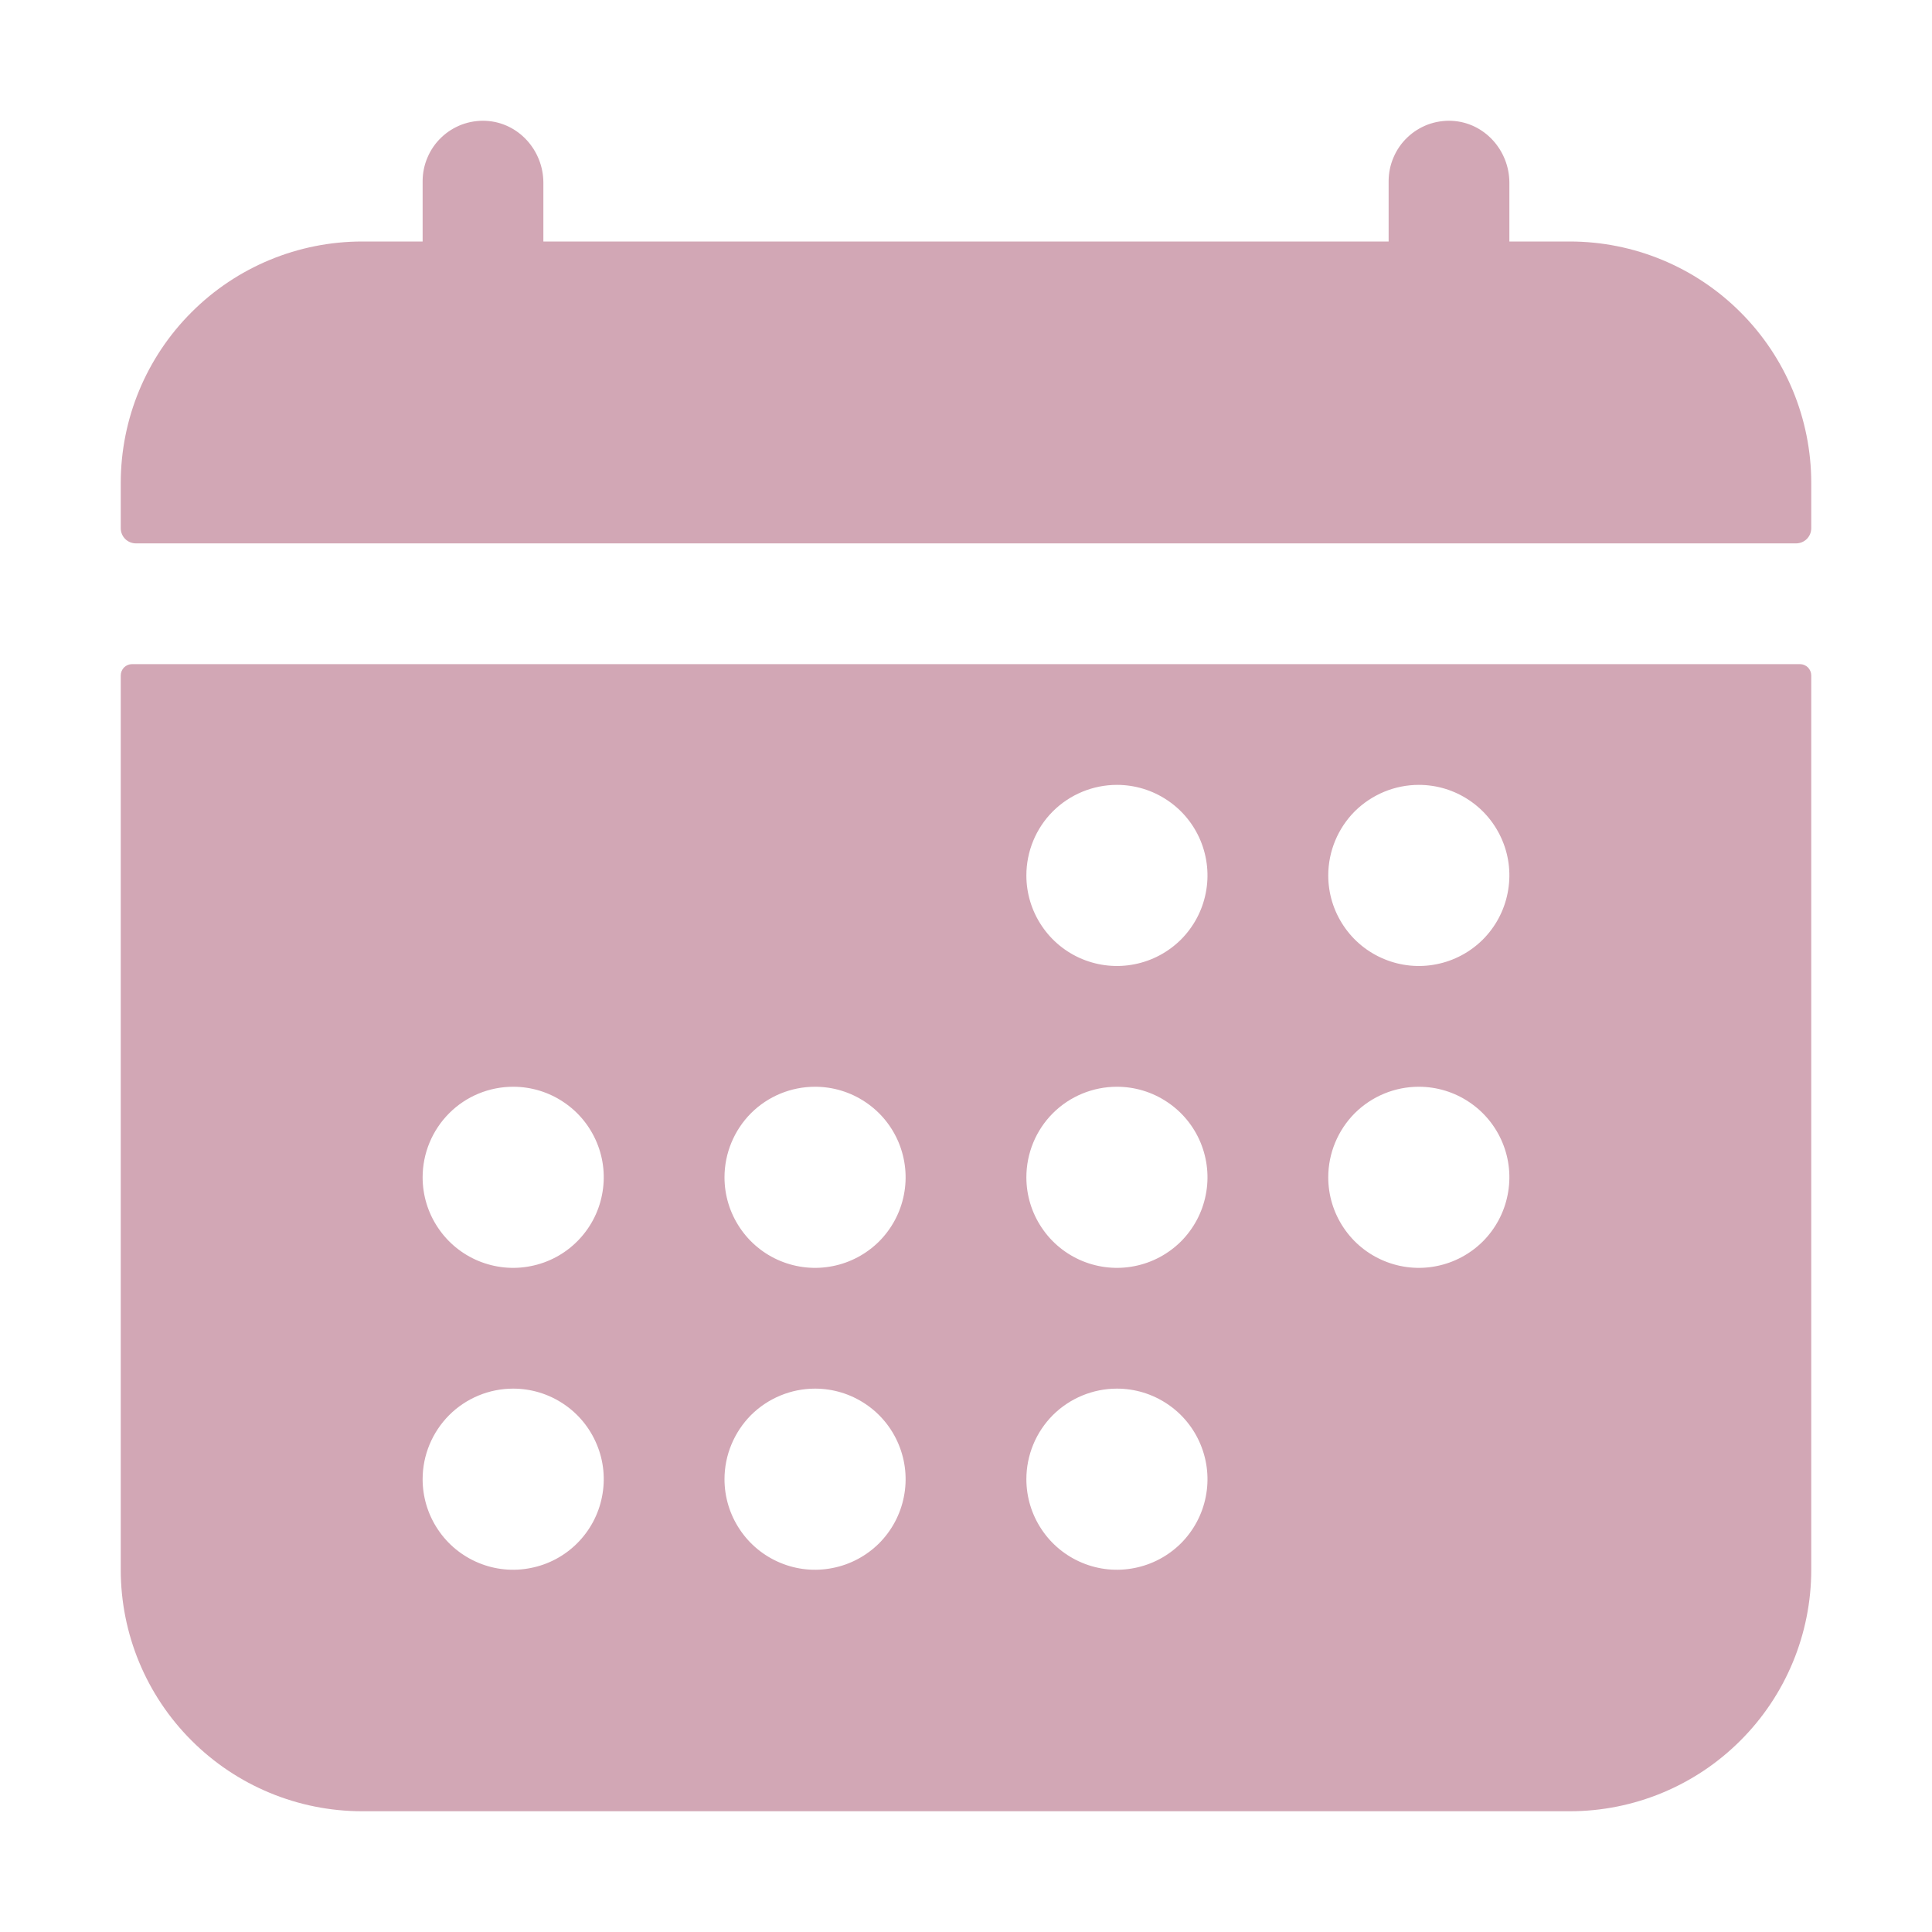
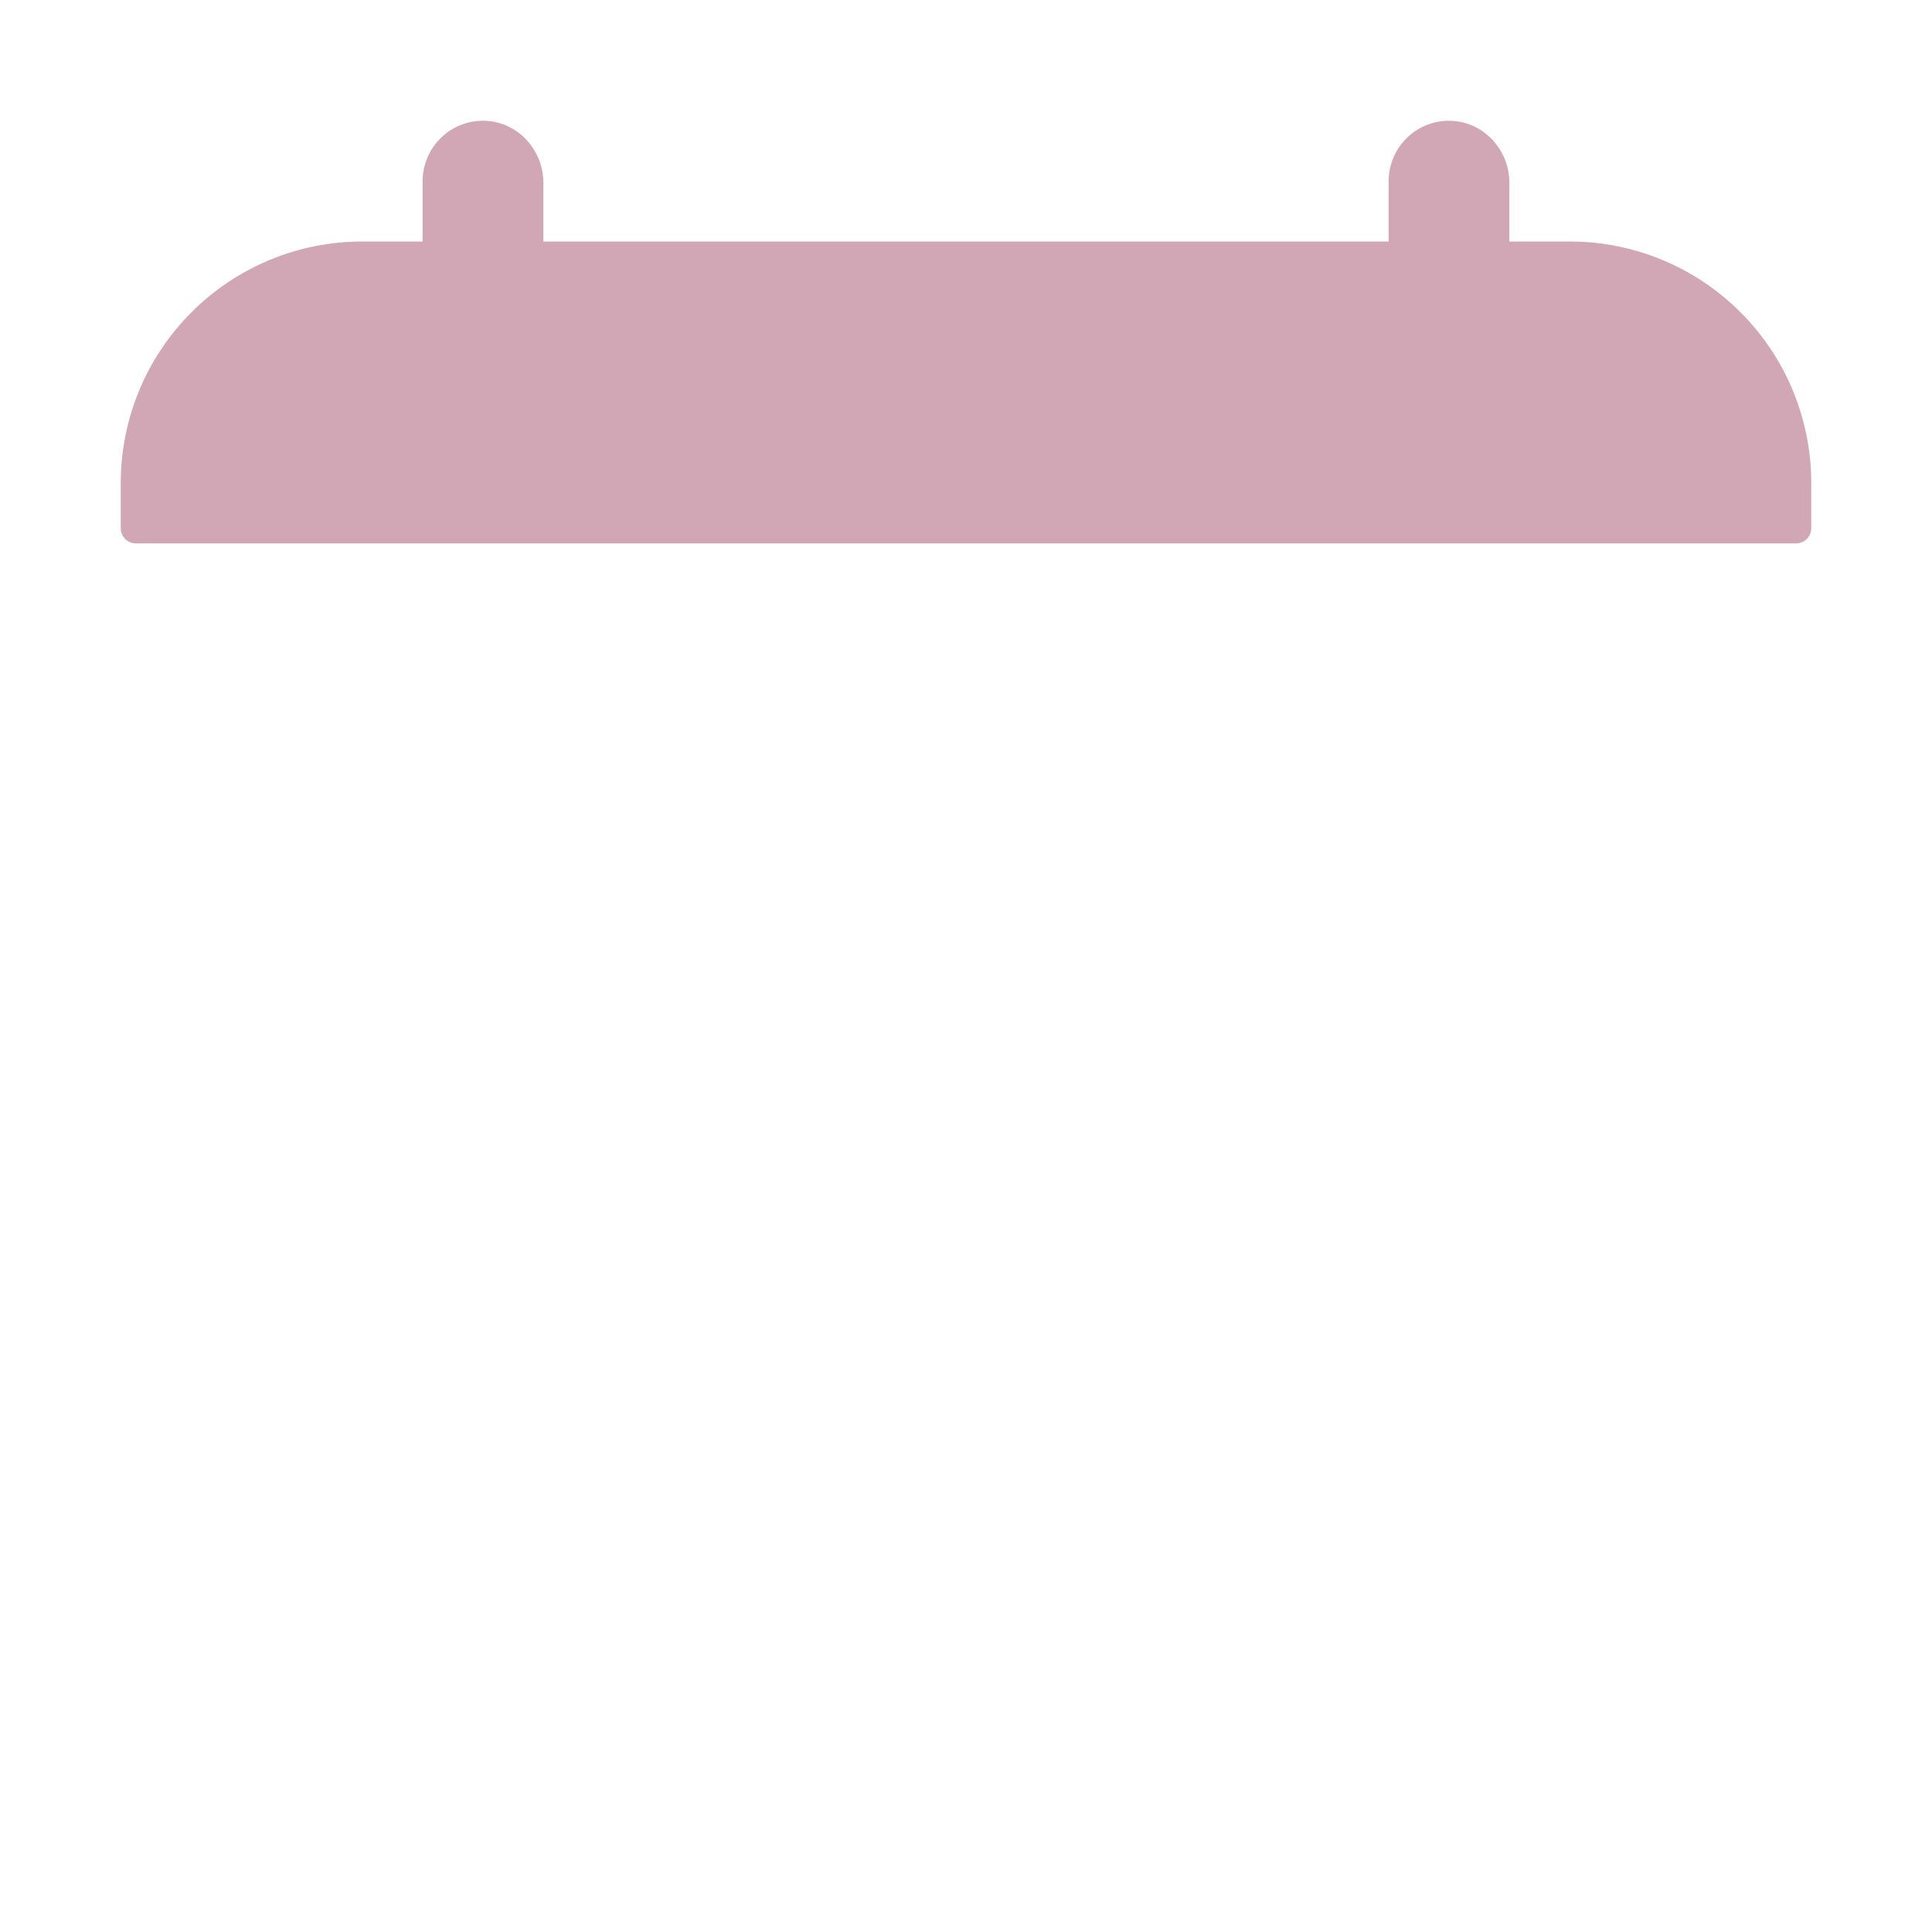
<svg xmlns="http://www.w3.org/2000/svg" width="24" height="24" viewBox="0 0 24 24" fill="none">
  <path d="M22.5 6C22.5 5.204 22.184 4.441 21.621 3.879C21.059 3.316 20.296 3 19.5 3H18.75V2.271C18.75 1.867 18.44 1.521 18.036 1.501C17.935 1.496 17.833 1.512 17.738 1.547C17.643 1.583 17.556 1.637 17.483 1.707C17.409 1.777 17.351 1.861 17.311 1.955C17.271 2.048 17.25 2.148 17.25 2.25V3H6.75V2.271C6.75 1.867 6.44 1.521 6.036 1.501C5.935 1.496 5.833 1.512 5.738 1.547C5.643 1.583 5.556 1.637 5.483 1.707C5.409 1.777 5.351 1.861 5.311 1.955C5.271 2.048 5.25 2.148 5.25 2.25V3H4.5C3.704 3 2.941 3.316 2.379 3.879C1.816 4.441 1.5 5.204 1.5 6V6.562C1.5 6.612 1.52 6.66 1.555 6.695C1.59 6.73 1.638 6.75 1.688 6.75H22.312C22.362 6.75 22.41 6.73 22.445 6.695C22.48 6.66 22.5 6.612 22.5 6.562V6Z" fill="#D2A7B5" />
-   <path d="M1.5 19.5C1.5 20.296 1.816 21.059 2.379 21.621C2.941 22.184 3.704 22.5 4.5 22.5H19.5C20.296 22.5 21.059 22.184 21.621 21.621C22.184 21.059 22.5 20.296 22.5 19.5V8.391C22.5 8.353 22.485 8.318 22.459 8.291C22.432 8.265 22.397 8.25 22.359 8.25H1.641C1.603 8.25 1.568 8.265 1.541 8.291C1.515 8.318 1.5 8.353 1.5 8.391V19.5ZM17.625 9.75C17.848 9.75 18.065 9.816 18.25 9.94C18.435 10.063 18.579 10.239 18.664 10.444C18.75 10.65 18.772 10.876 18.728 11.095C18.685 11.313 18.578 11.513 18.421 11.671C18.263 11.828 18.063 11.935 17.845 11.978C17.626 12.022 17.4 11.999 17.195 11.914C16.989 11.829 16.813 11.685 16.69 11.5C16.566 11.315 16.5 11.098 16.5 10.875C16.5 10.577 16.619 10.29 16.829 10.079C17.041 9.869 17.327 9.75 17.625 9.75ZM17.625 13.5C17.848 13.5 18.065 13.566 18.25 13.69C18.435 13.813 18.579 13.989 18.664 14.194C18.75 14.4 18.772 14.626 18.728 14.845C18.685 15.063 18.578 15.263 18.421 15.421C18.263 15.578 18.063 15.685 17.845 15.728C17.626 15.772 17.4 15.749 17.195 15.664C16.989 15.579 16.813 15.435 16.69 15.25C16.566 15.065 16.5 14.848 16.5 14.625C16.5 14.327 16.619 14.04 16.829 13.829C17.041 13.618 17.327 13.5 17.625 13.5ZM13.875 9.75C14.098 9.75 14.315 9.816 14.5 9.94C14.685 10.063 14.829 10.239 14.914 10.444C14.999 10.65 15.022 10.876 14.978 11.095C14.935 11.313 14.828 11.513 14.671 11.671C14.513 11.828 14.313 11.935 14.095 11.978C13.876 12.022 13.65 11.999 13.444 11.914C13.239 11.829 13.063 11.685 12.94 11.5C12.816 11.315 12.75 11.098 12.75 10.875C12.75 10.577 12.868 10.29 13.079 10.079C13.29 9.869 13.577 9.75 13.875 9.75ZM13.875 13.5C14.098 13.5 14.315 13.566 14.5 13.69C14.685 13.813 14.829 13.989 14.914 14.194C14.999 14.4 15.022 14.626 14.978 14.845C14.935 15.063 14.828 15.263 14.671 15.421C14.513 15.578 14.313 15.685 14.095 15.728C13.876 15.772 13.65 15.749 13.444 15.664C13.239 15.579 13.063 15.435 12.94 15.25C12.816 15.065 12.75 14.848 12.75 14.625C12.75 14.327 12.868 14.04 13.079 13.829C13.29 13.618 13.577 13.5 13.875 13.5ZM13.875 17.25C14.098 17.25 14.315 17.316 14.5 17.44C14.685 17.563 14.829 17.739 14.914 17.945C14.999 18.15 15.022 18.376 14.978 18.595C14.935 18.813 14.828 19.013 14.671 19.171C14.513 19.328 14.313 19.435 14.095 19.478C13.876 19.522 13.65 19.5 13.444 19.414C13.239 19.329 13.063 19.185 12.94 19C12.816 18.815 12.75 18.598 12.75 18.375C12.75 18.077 12.868 17.791 13.079 17.579C13.29 17.369 13.577 17.25 13.875 17.25ZM10.125 13.5C10.348 13.5 10.565 13.566 10.75 13.69C10.935 13.813 11.079 13.989 11.164 14.194C11.249 14.4 11.272 14.626 11.228 14.845C11.185 15.063 11.078 15.263 10.921 15.421C10.763 15.578 10.563 15.685 10.345 15.728C10.126 15.772 9.9 15.749 9.694 15.664C9.489 15.579 9.313 15.435 9.19 15.25C9.066 15.065 9 14.848 9 14.625C9 14.327 9.119 14.04 9.329 13.829C9.54 13.618 9.827 13.5 10.125 13.5ZM10.125 17.25C10.348 17.25 10.565 17.316 10.75 17.44C10.935 17.563 11.079 17.739 11.164 17.945C11.249 18.15 11.272 18.376 11.228 18.595C11.185 18.813 11.078 19.013 10.921 19.171C10.763 19.328 10.563 19.435 10.345 19.478C10.126 19.522 9.9 19.5 9.694 19.414C9.489 19.329 9.313 19.185 9.19 19C9.066 18.815 9 18.598 9 18.375C9 18.077 9.119 17.791 9.329 17.579C9.54 17.369 9.827 17.25 10.125 17.25ZM6.375 13.5C6.598 13.5 6.815 13.566 7 13.69C7.185 13.813 7.329 13.989 7.414 14.194C7.5 14.4 7.522 14.626 7.478 14.845C7.435 15.063 7.328 15.263 7.17 15.421C7.013 15.578 6.813 15.685 6.594 15.728C6.376 15.772 6.15 15.749 5.944 15.664C5.739 15.579 5.563 15.435 5.44 15.25C5.316 15.065 5.25 14.848 5.25 14.625C5.25 14.327 5.369 14.04 5.58 13.829C5.79 13.618 6.077 13.5 6.375 13.5ZM6.375 17.25C6.598 17.25 6.815 17.316 7 17.44C7.185 17.563 7.329 17.739 7.414 17.945C7.5 18.15 7.522 18.376 7.478 18.595C7.435 18.813 7.328 19.013 7.17 19.171C7.013 19.328 6.813 19.435 6.594 19.478C6.376 19.522 6.15 19.5 5.944 19.414C5.739 19.329 5.563 19.185 5.44 19C5.316 18.815 5.25 18.598 5.25 18.375C5.25 18.077 5.369 17.791 5.58 17.579C5.79 17.369 6.077 17.25 6.375 17.25Z" fill="#D2A7B5" />
</svg>